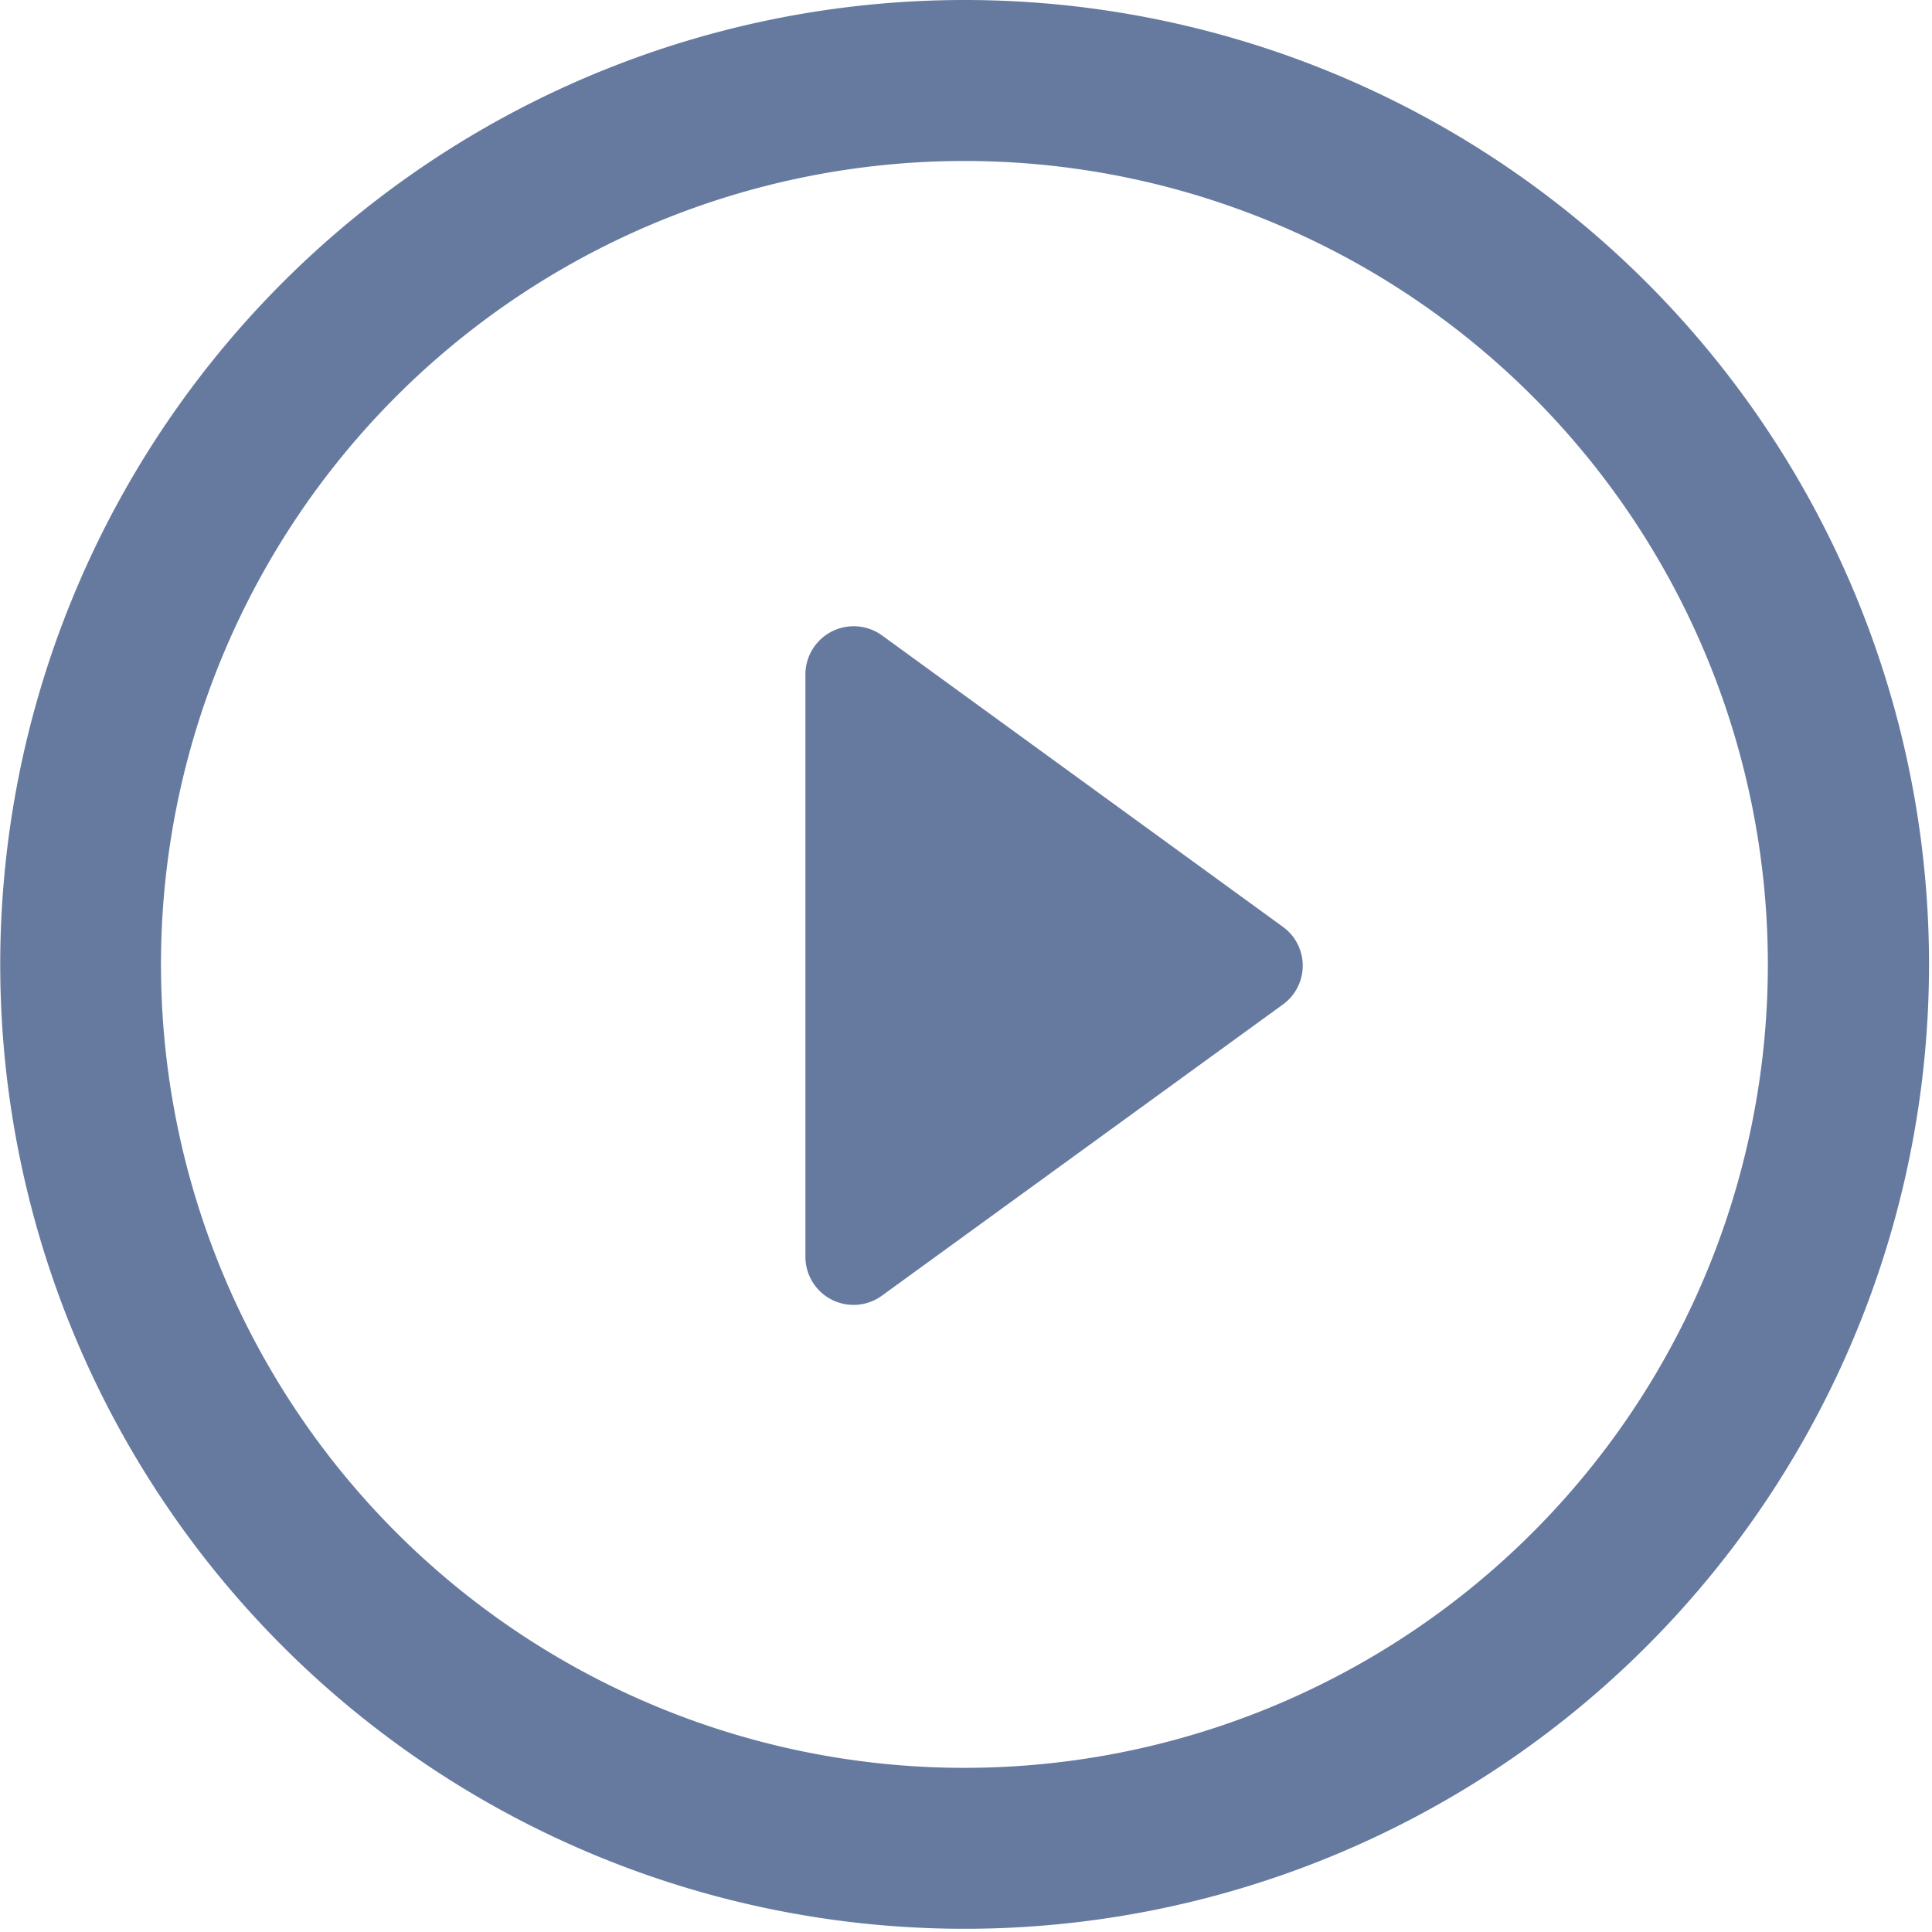
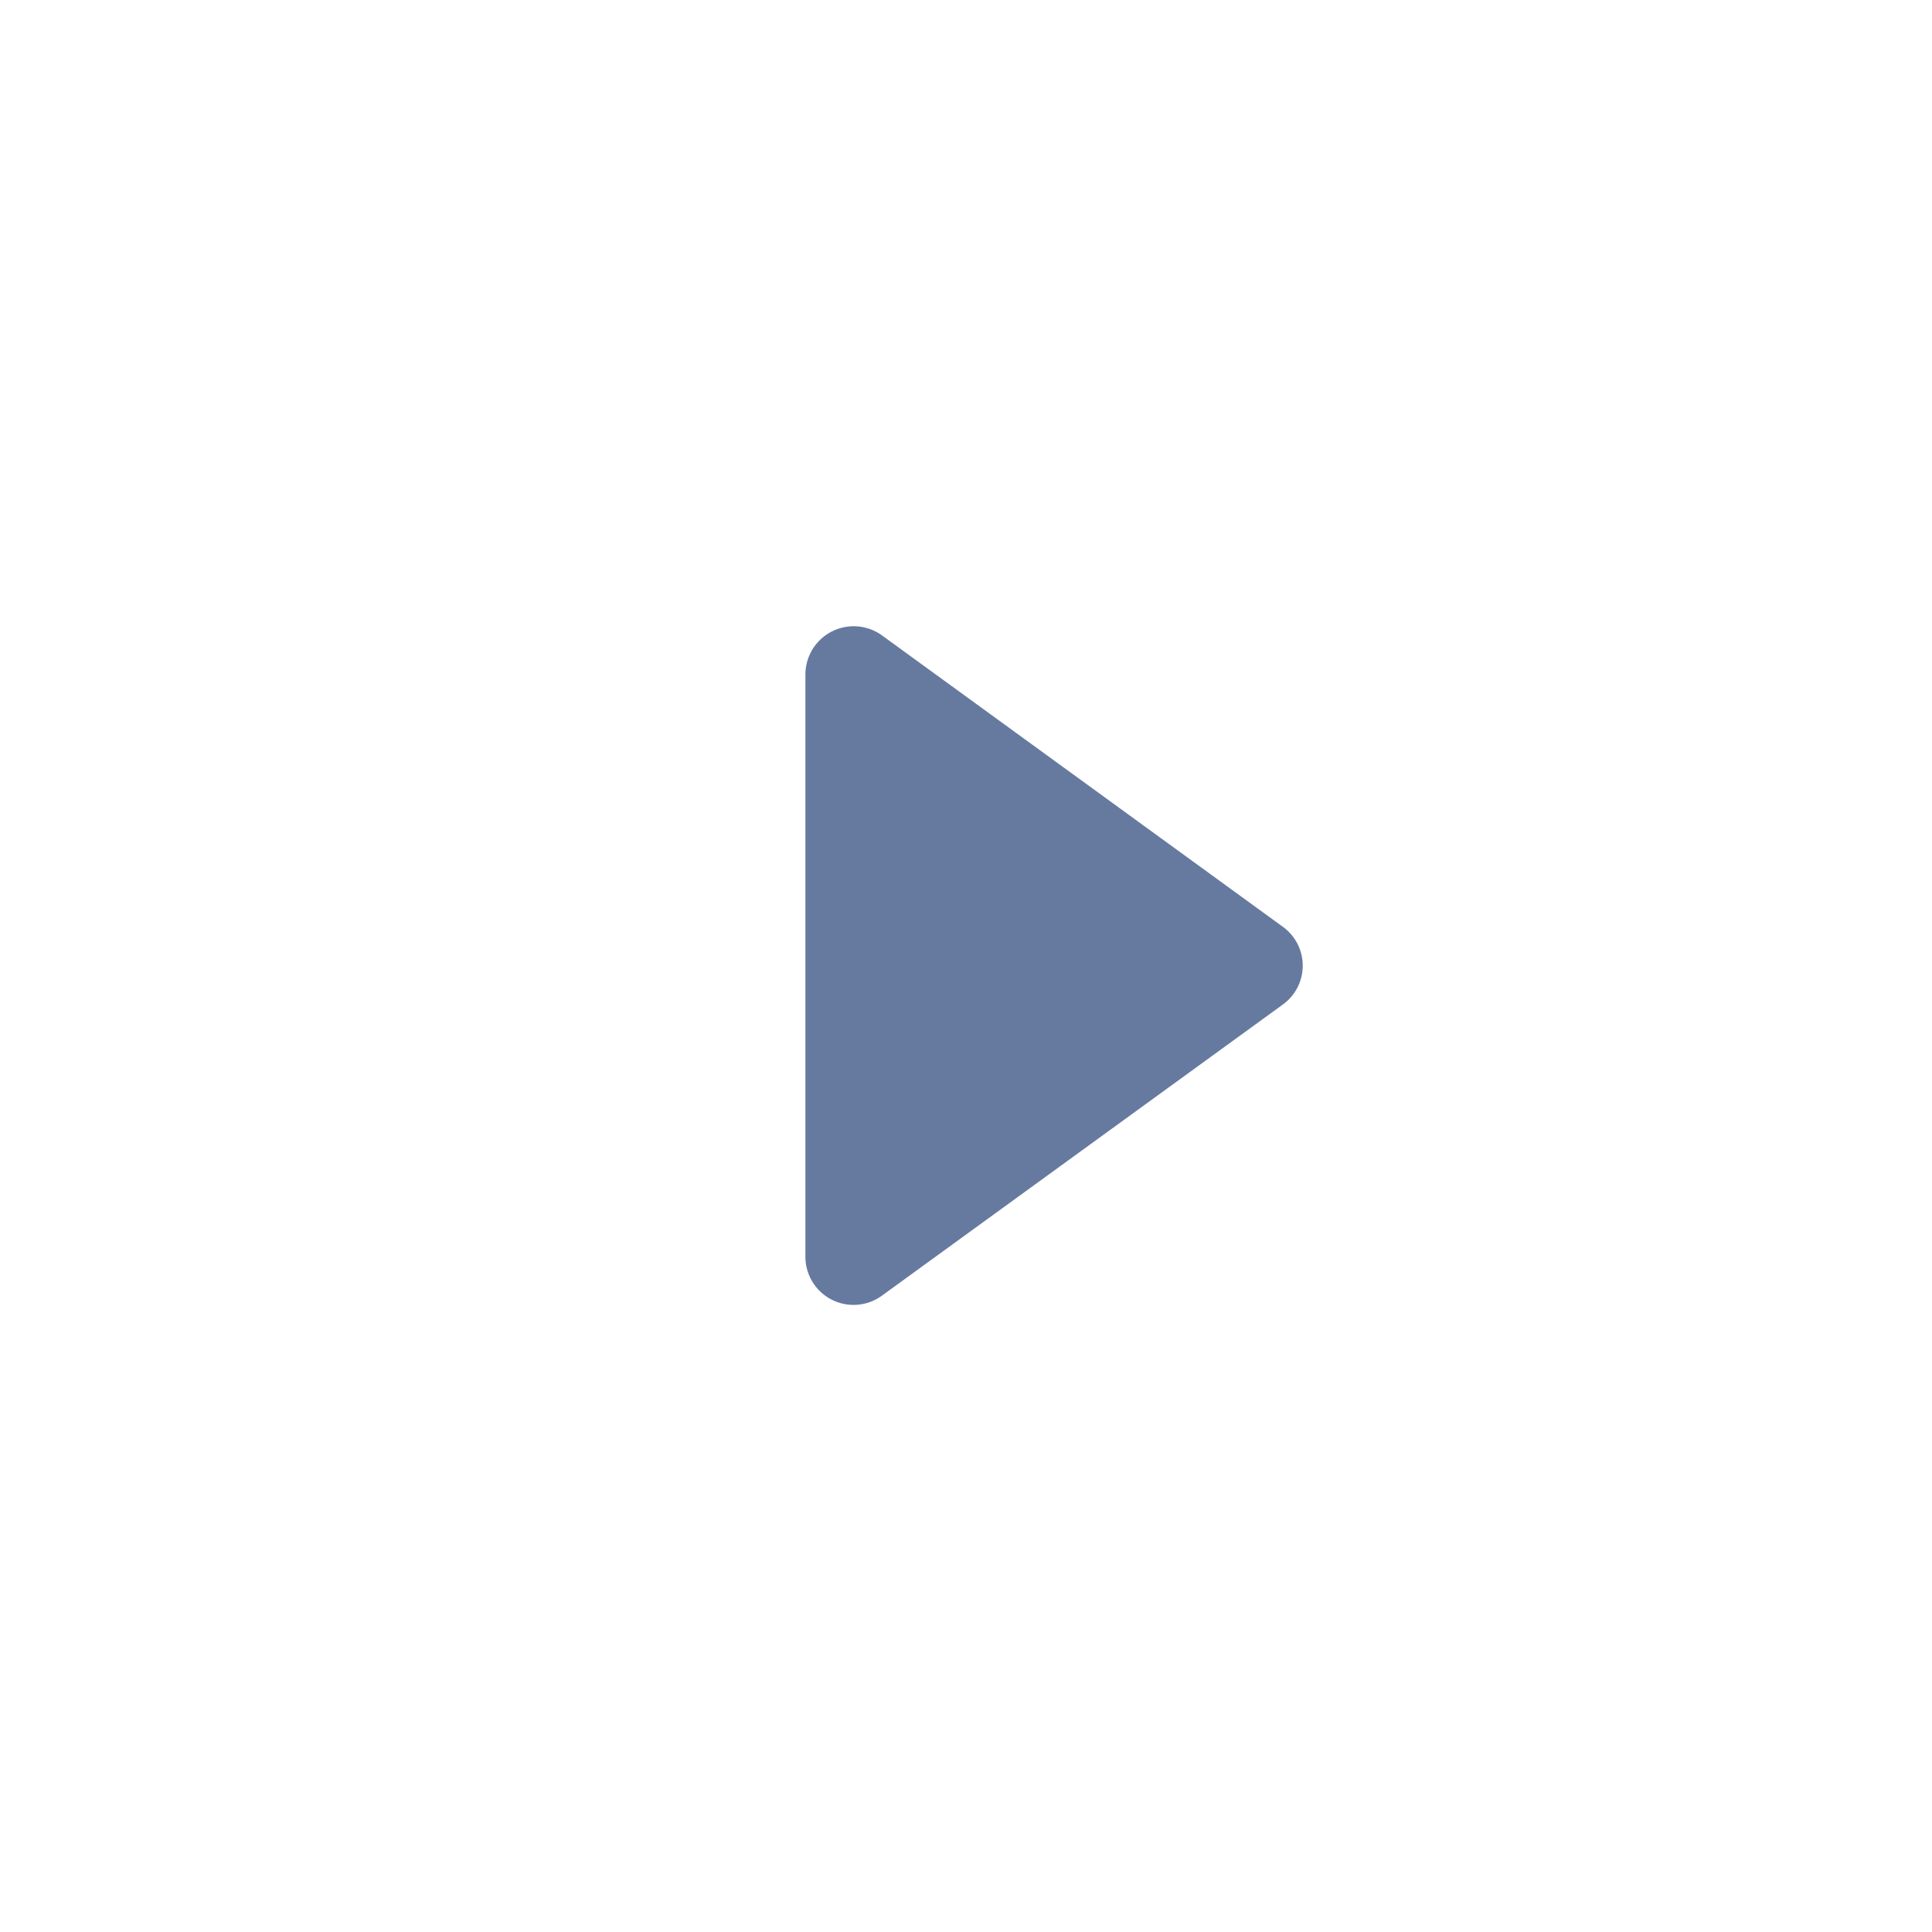
<svg xmlns="http://www.w3.org/2000/svg" width="200" height="200" viewBox="0 0 200 200">
  <defs>
    <style>
      .cls-1 {
        fill: #667aa0;
        fill-rule: evenodd;
      }
    </style>
  </defs>
  <path id="Path_260" data-name="Path 260" class="cls-1" d="M132.783,95.929L91.317,65.786a5,5,0,0,0-7.942,4.034v60.266a4.986,4.986,0,0,0,7.942,4.026L132.783,104A4.96,4.96,0,0,0,132.783,95.929Z" />
-   <path id="Path_261" data-name="Path 261" class="cls-1" d="M99.85,0a99.834,99.834,0,1,0,99.842,99.85A99.838,99.838,0,0,0,99.85,0Zm0,183.007a83.171,83.171,0,1,1,83.157-83.157A83.156,83.156,0,0,1,99.85,183.006Z" />
</svg>